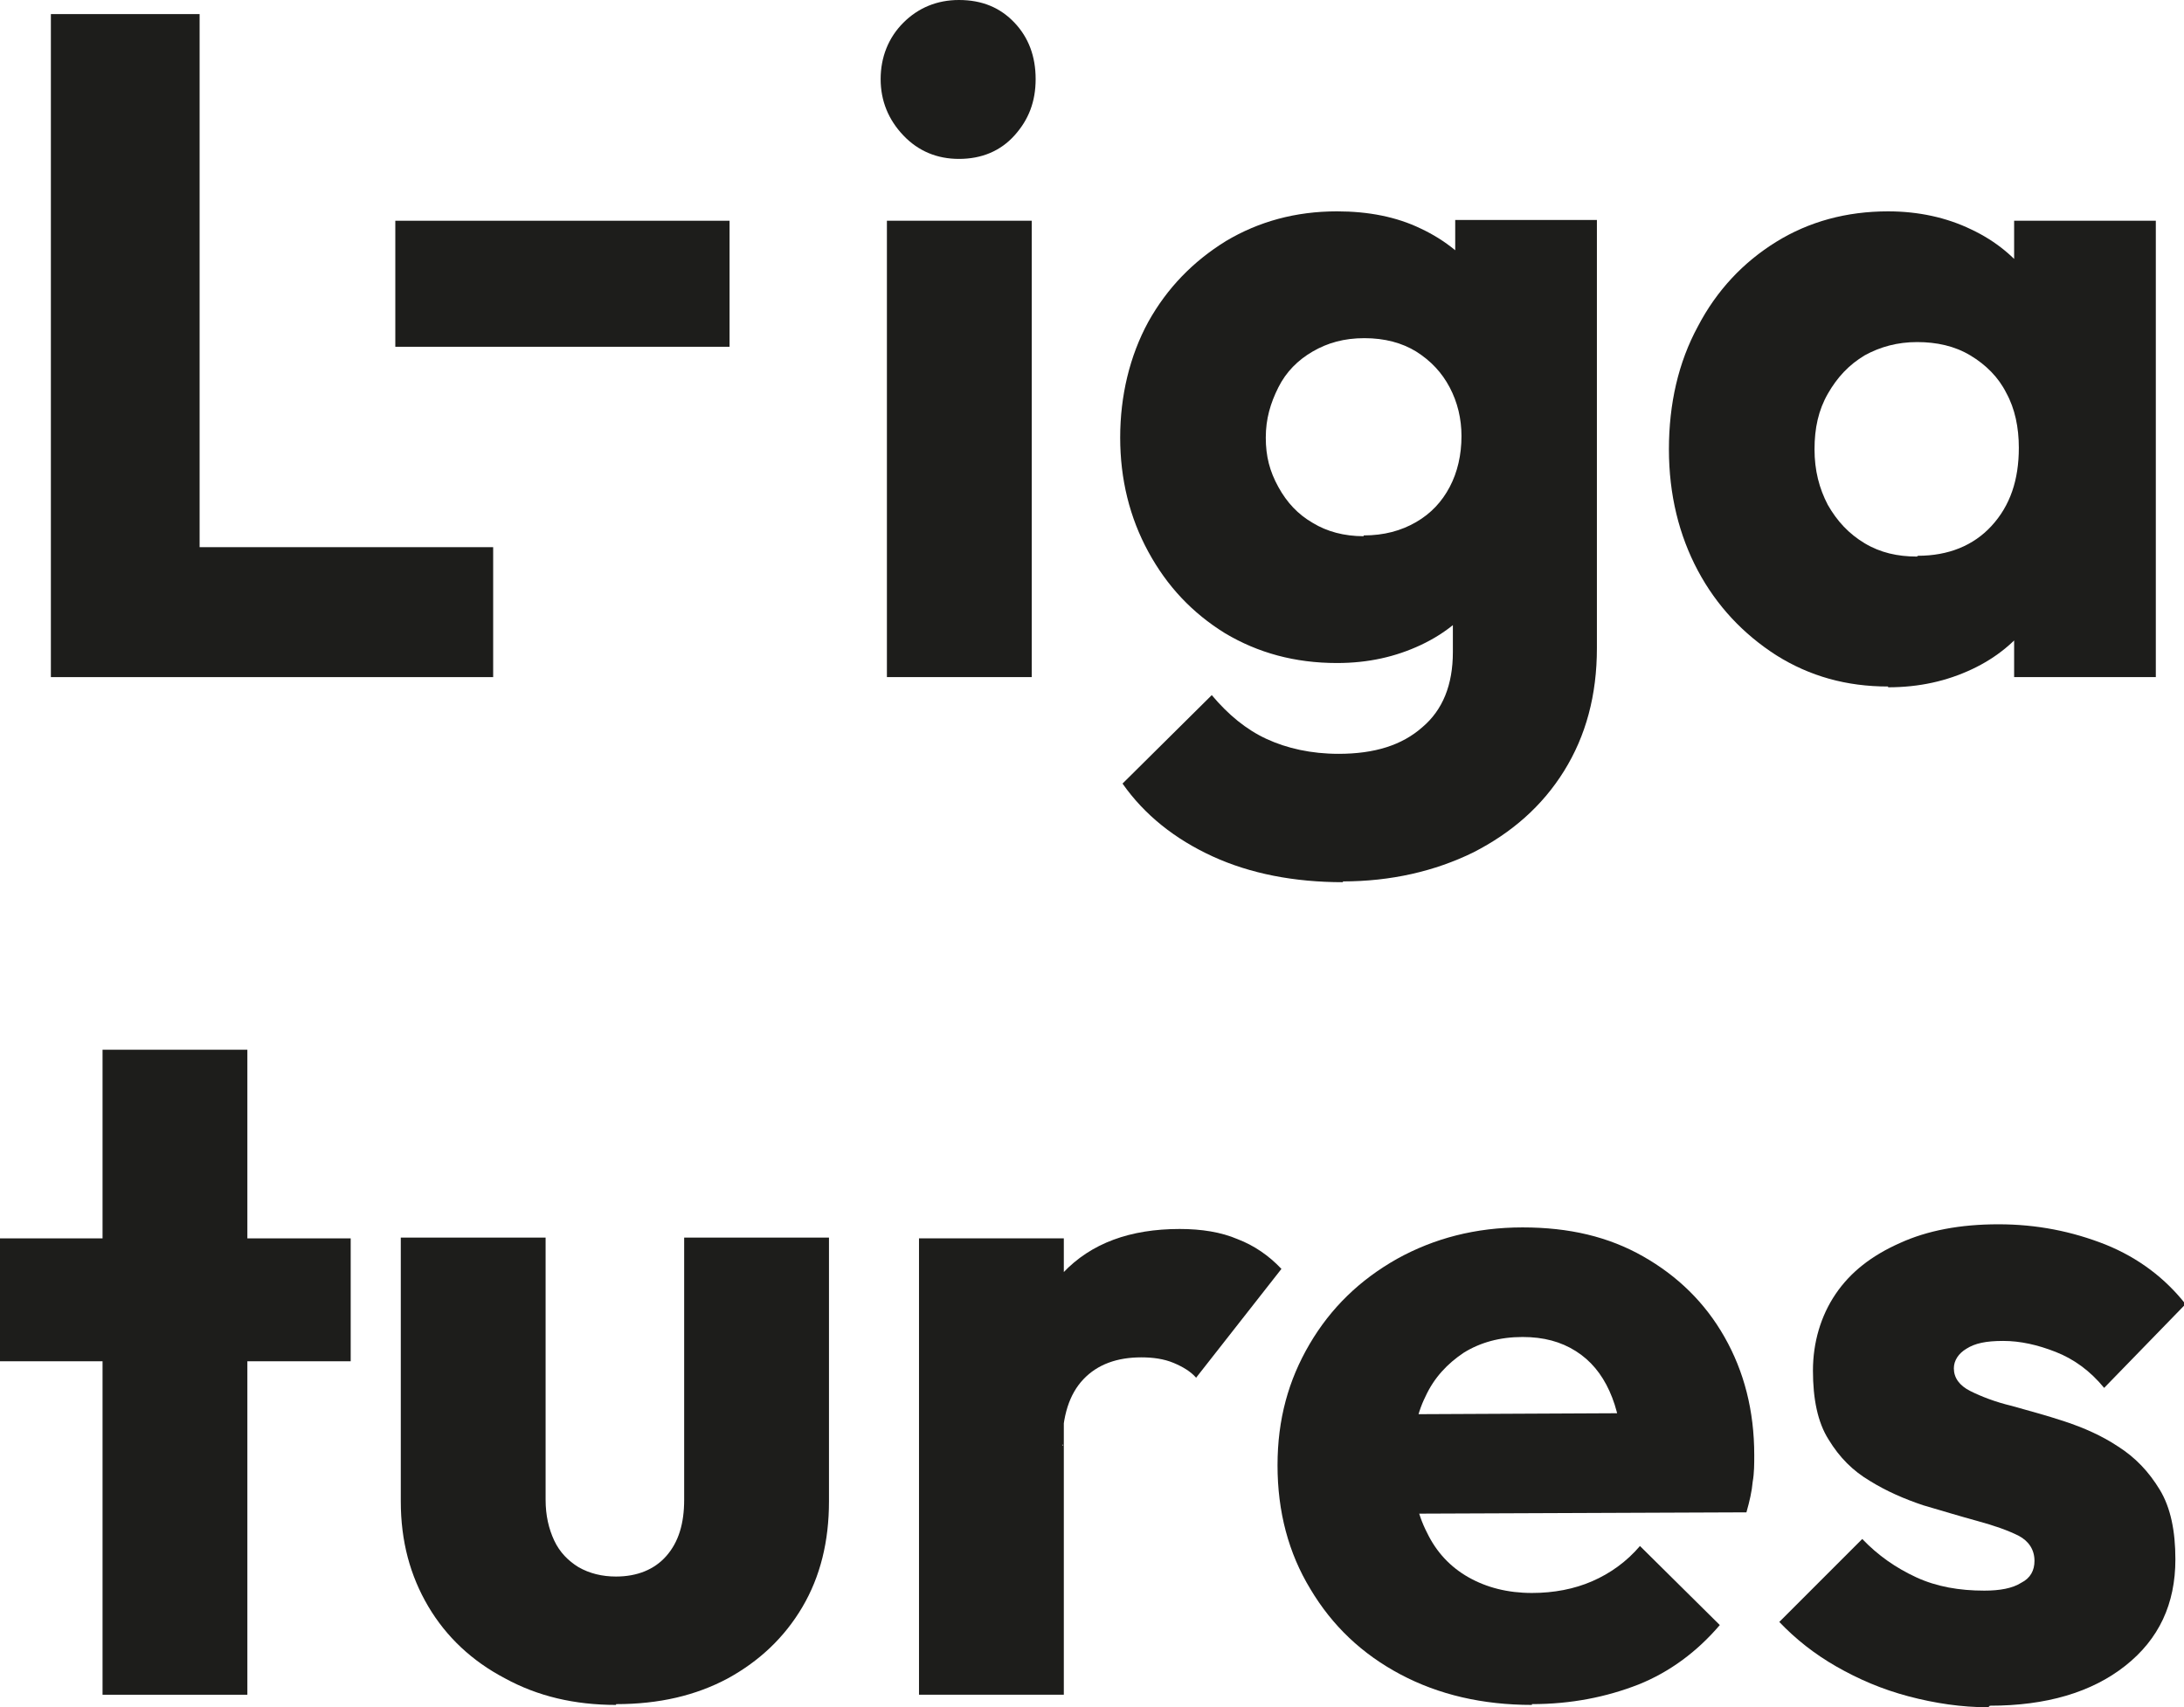
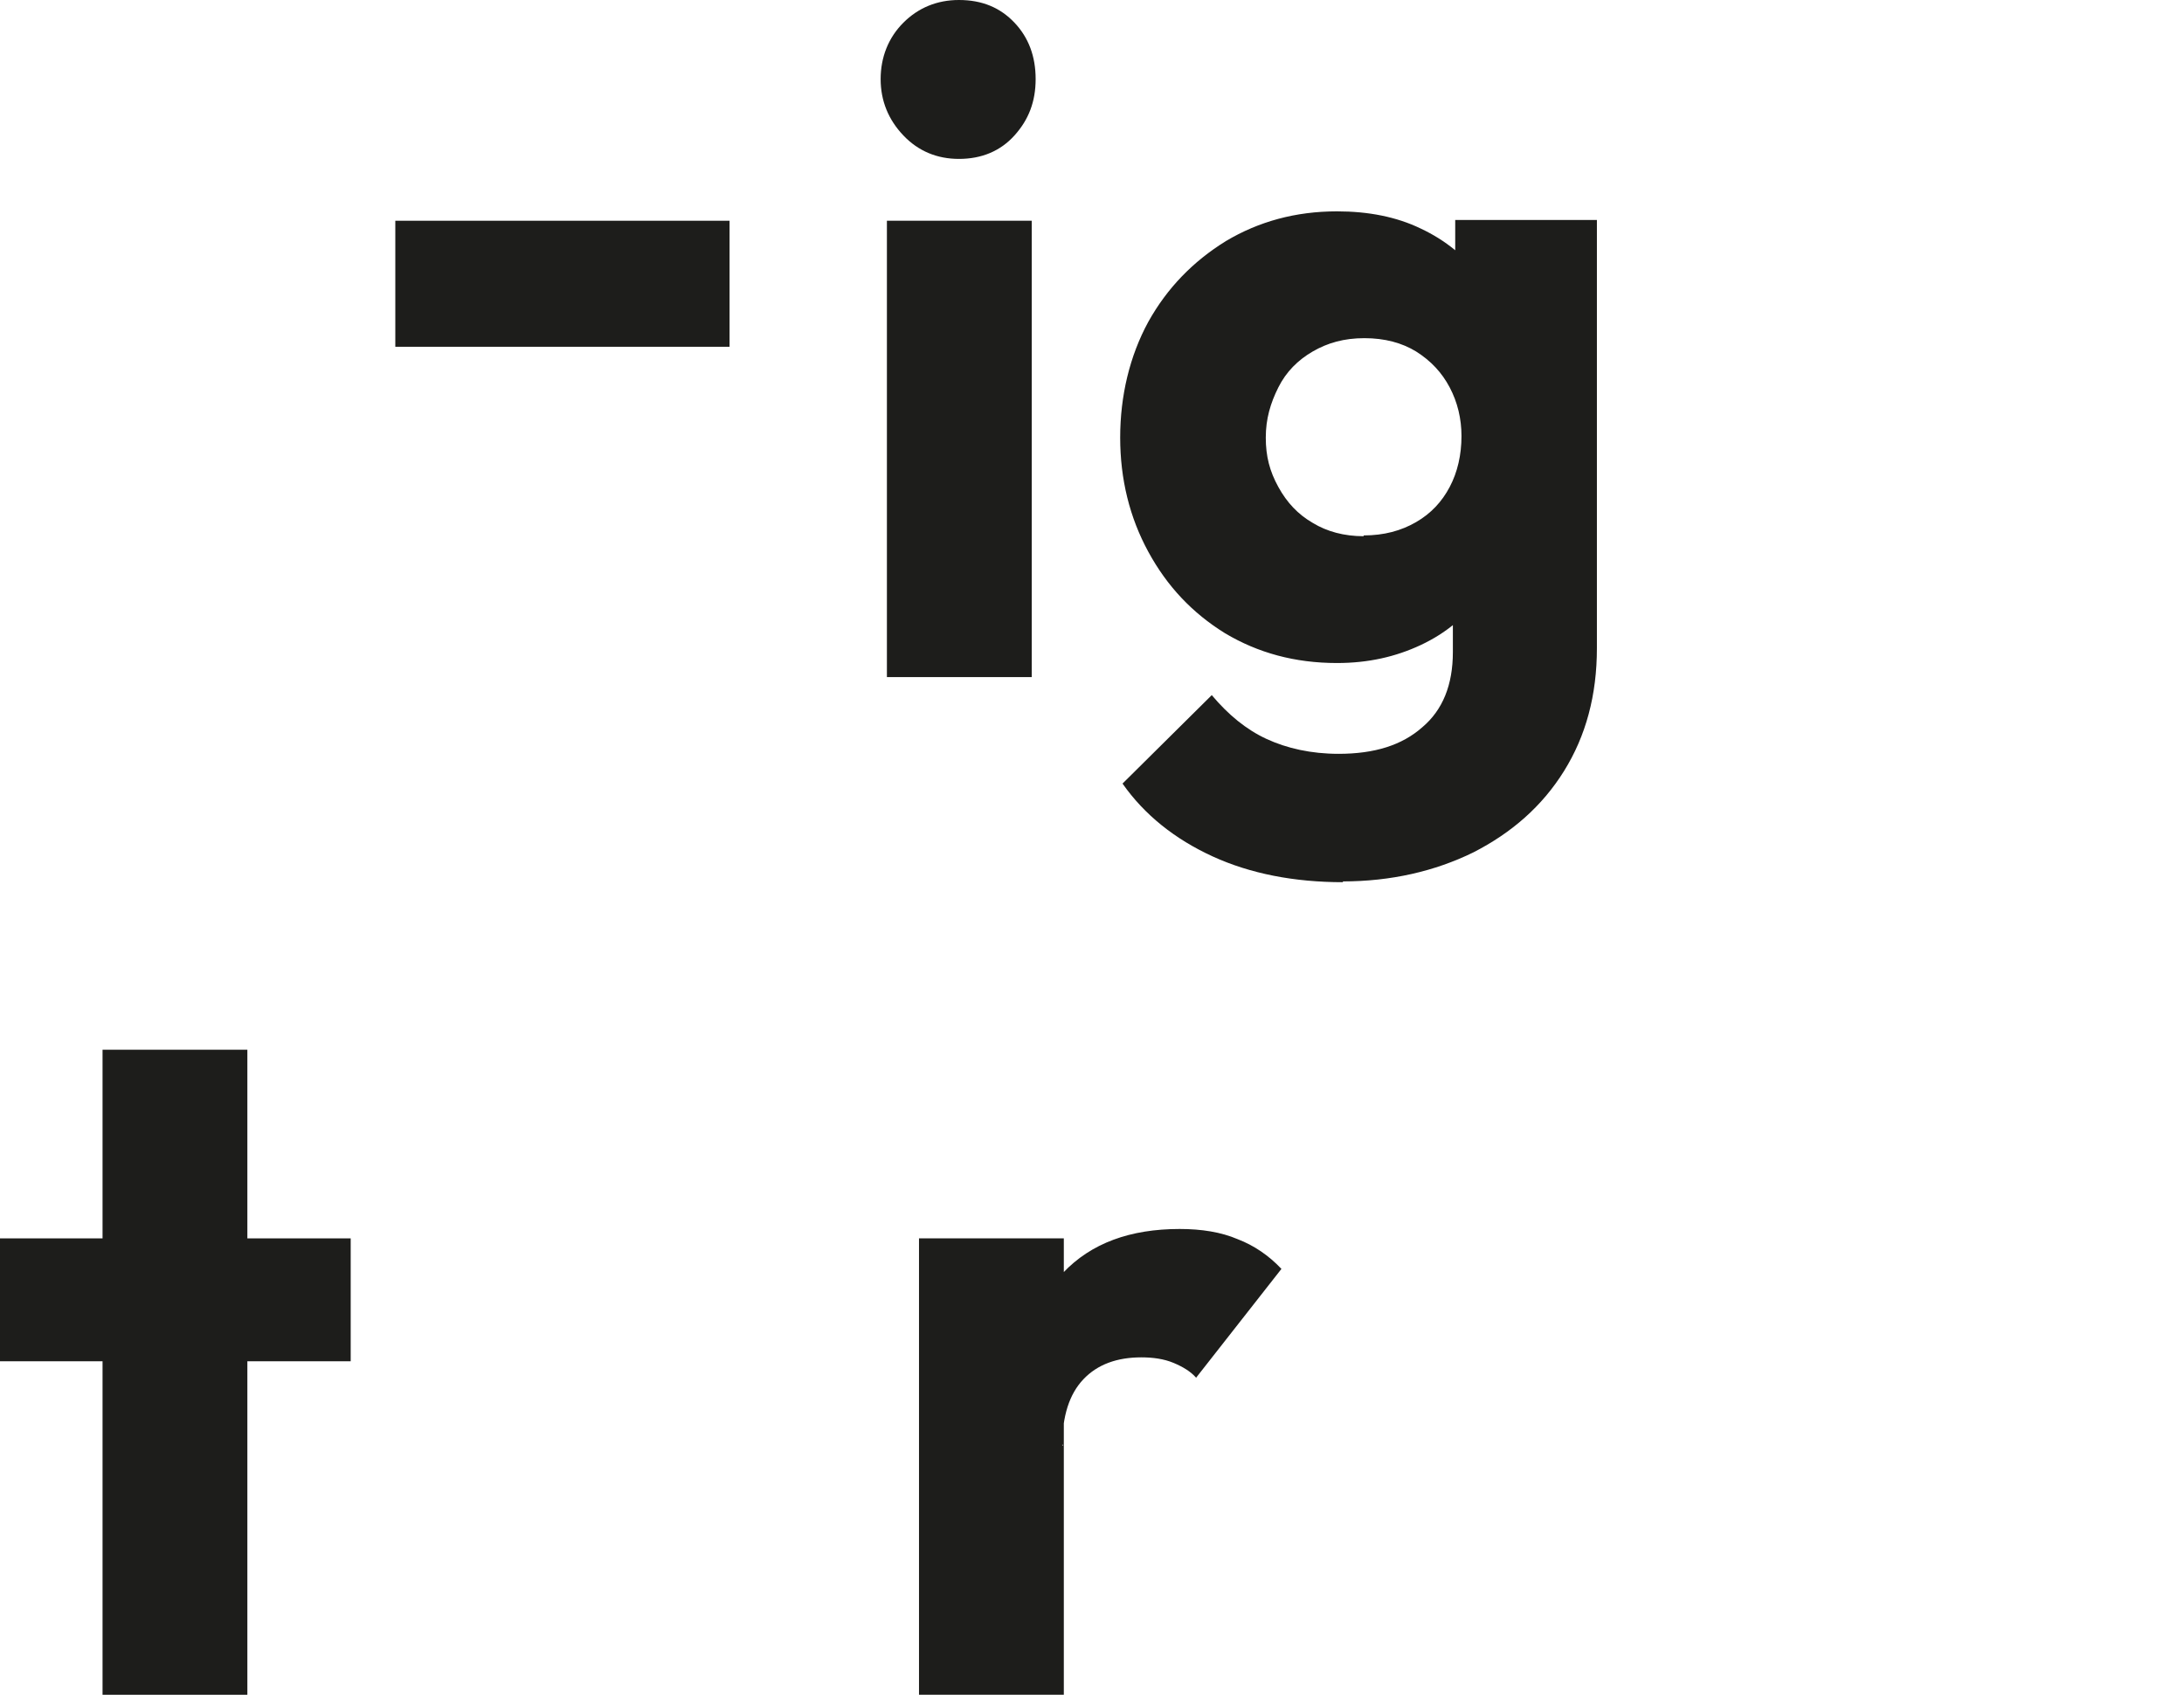
<svg xmlns="http://www.w3.org/2000/svg" id="Camada_2" viewBox="0 0 27.9 21.81">
  <defs>
    <style>
      .cls-1 {
        fill: #1d1d1b;
      }
    </style>
  </defs>
  <g id="Camada_1-2" data-name="Camada_1">
    <g>
-       <path class="cls-1" d="M.65,8.65V.18h1.9v8.47H.65ZM2.11,8.65v-1.66h4.19v1.66H2.11Z" />
      <path class="cls-1" d="M5.05,4.43v-1.61h4.27v1.61h-4.27Z" />
      <path class="cls-1" d="M12.25,2.03c-.28,0-.52-.1-.71-.3-.19-.2-.29-.44-.29-.72s.1-.53.29-.72.43-.29.71-.29c.3,0,.53.1.71.29.18.19.27.43.27.72s-.09.52-.27.72c-.18.2-.42.3-.71.3ZM11.33,8.65V2.82h1.85v5.83h-1.85Z" />
      <path class="cls-1" d="M17.08,8.47c-.54,0-1.01-.13-1.43-.38-.42-.26-.74-.6-.98-1.04-.24-.44-.36-.93-.36-1.46s.12-1.04.36-1.48c.24-.43.57-.77.99-1.03.42-.25.89-.38,1.42-.38.4,0,.76.07,1.07.22.32.15.57.36.77.62.2.27.31.58.33.93v2.22c-.02.34-.13.65-.33.92-.2.27-.45.48-.77.63-.32.15-.67.23-1.07.23ZM17.16,11.27c-.63,0-1.19-.11-1.67-.33-.48-.22-.87-.53-1.15-.93l1.14-1.13c.21.25.44.44.7.56s.57.19.92.19c.46,0,.81-.11,1.07-.34.26-.22.39-.54.39-.96v-1.48l.31-1.27-.28-1.27v-1.5h1.81v5.47c0,.6-.14,1.12-.42,1.57-.28.45-.67.79-1.16,1.04-.49.24-1.05.37-1.67.37ZM17.42,6.84c.26,0,.48-.06.67-.17.19-.11.33-.26.43-.45.1-.19.15-.41.15-.65,0-.22-.05-.43-.15-.62-.1-.19-.24-.34-.43-.46-.18-.11-.4-.17-.66-.17s-.47.06-.66.17c-.19.11-.34.26-.44.46s-.16.4-.16.64.05.43.16.63.25.35.44.46c.18.11.4.17.65.17Z" />
-       <path class="cls-1" d="M24.12,8.77c-.53,0-1-.13-1.43-.4-.42-.27-.76-.63-1-1.08-.24-.45-.37-.97-.37-1.55s.12-1.11.37-1.57c.24-.46.58-.82,1-1.08.42-.26.9-.39,1.43-.39.39,0,.75.08,1.06.23.32.15.57.36.77.63.2.27.31.57.34.92v2.52c-.02.34-.13.65-.33.92-.2.27-.45.48-.77.63s-.67.23-1.07.23ZM24.5,7.1c.39,0,.71-.13.94-.38.24-.26.35-.59.35-1,0-.26-.05-.5-.16-.7-.1-.2-.26-.36-.46-.48-.2-.12-.43-.17-.68-.17s-.47.06-.67.17c-.2.12-.35.28-.47.49-.12.21-.17.44-.17.71s.06.5.17.71c.12.21.27.37.47.49.2.12.42.17.67.17ZM25.73,8.65v-1.57l.28-1.43-.28-1.4v-1.43h1.81v5.83h-1.81Z" />
      <path class="cls-1" d="M0,17.39v-1.57h4.48v1.57H0ZM1.31,21.65v-8.24h1.85v8.24h-1.85Z" />
-       <path class="cls-1" d="M7.87,21.78c-.53,0-1-.11-1.42-.34-.42-.22-.75-.53-.98-.92-.23-.39-.35-.83-.35-1.34v-3.37h1.85v3.35c0,.2.04.37.11.52.07.15.18.26.31.34.14.08.3.12.48.12.27,0,.49-.09.64-.26.16-.18.23-.42.23-.72v-3.35h1.85v3.37c0,.51-.11.96-.34,1.35s-.55.69-.95.91c-.41.22-.88.33-1.43.33Z" />
      <path class="cls-1" d="M11.74,21.65v-5.83h1.85v5.83h-1.85ZM13.58,18.46l-.77-.6c.15-.69.41-1.22.77-1.6.36-.38.86-.56,1.49-.56.28,0,.53.04.74.13.21.08.4.21.56.38l-1.09,1.39c-.07-.08-.17-.14-.29-.19s-.26-.07-.41-.07c-.31,0-.56.09-.74.28-.18.19-.27.47-.27.85Z" />
-       <path class="cls-1" d="M19.57,21.78c-.63,0-1.19-.13-1.68-.39-.49-.26-.87-.62-1.15-1.09-.28-.46-.42-.99-.42-1.58s.14-1.09.41-1.55.64-.82,1.12-1.09c.47-.26,1-.4,1.6-.4s1.1.12,1.54.37.79.59,1.04,1.03.38.94.38,1.51c0,.11,0,.23-.02.34-.01.12-.04.25-.08.39l-5.02.02v-1.27l4.22-.02-.79.54c0-.33-.06-.6-.16-.82-.1-.22-.24-.39-.43-.51s-.41-.18-.68-.18c-.29,0-.54.07-.75.2-.21.14-.38.32-.49.56-.12.24-.17.53-.17.86s.06.63.19.88c.12.25.3.44.53.57s.5.2.81.2c.28,0,.54-.05.77-.15.23-.1.44-.25.61-.45l1.02,1.01c-.29.34-.64.6-1.04.76-.41.16-.86.25-1.36.25Z" />
-       <path class="cls-1" d="M25.4,21.81c-.34,0-.68-.05-1.02-.14s-.64-.22-.92-.38c-.28-.16-.52-.35-.73-.57l1.06-1.06c.2.21.43.37.69.49.26.12.55.17.87.17.2,0,.36-.03.47-.1.12-.06.17-.16.17-.28,0-.14-.07-.25-.2-.32-.14-.07-.31-.13-.53-.19-.22-.06-.45-.13-.69-.2-.24-.08-.47-.18-.68-.31-.22-.13-.39-.3-.53-.53-.14-.22-.2-.52-.2-.88s.1-.7.29-.98c.19-.28.46-.49.82-.65.35-.16.77-.24,1.26-.24s.94.09,1.37.26c.42.17.76.43,1.02.76l-1.04,1.07c-.18-.22-.39-.37-.62-.46-.23-.09-.45-.14-.67-.14s-.36.03-.47.1c-.1.06-.16.15-.16.25,0,.12.07.22.21.29.14.07.32.14.53.19.21.06.44.12.68.2.24.08.47.18.68.32.22.14.39.32.53.55.14.23.2.53.2.89,0,.57-.21,1.02-.64,1.36-.43.34-1.01.51-1.73.51Z" />
    </g>
  </g>
</svg>